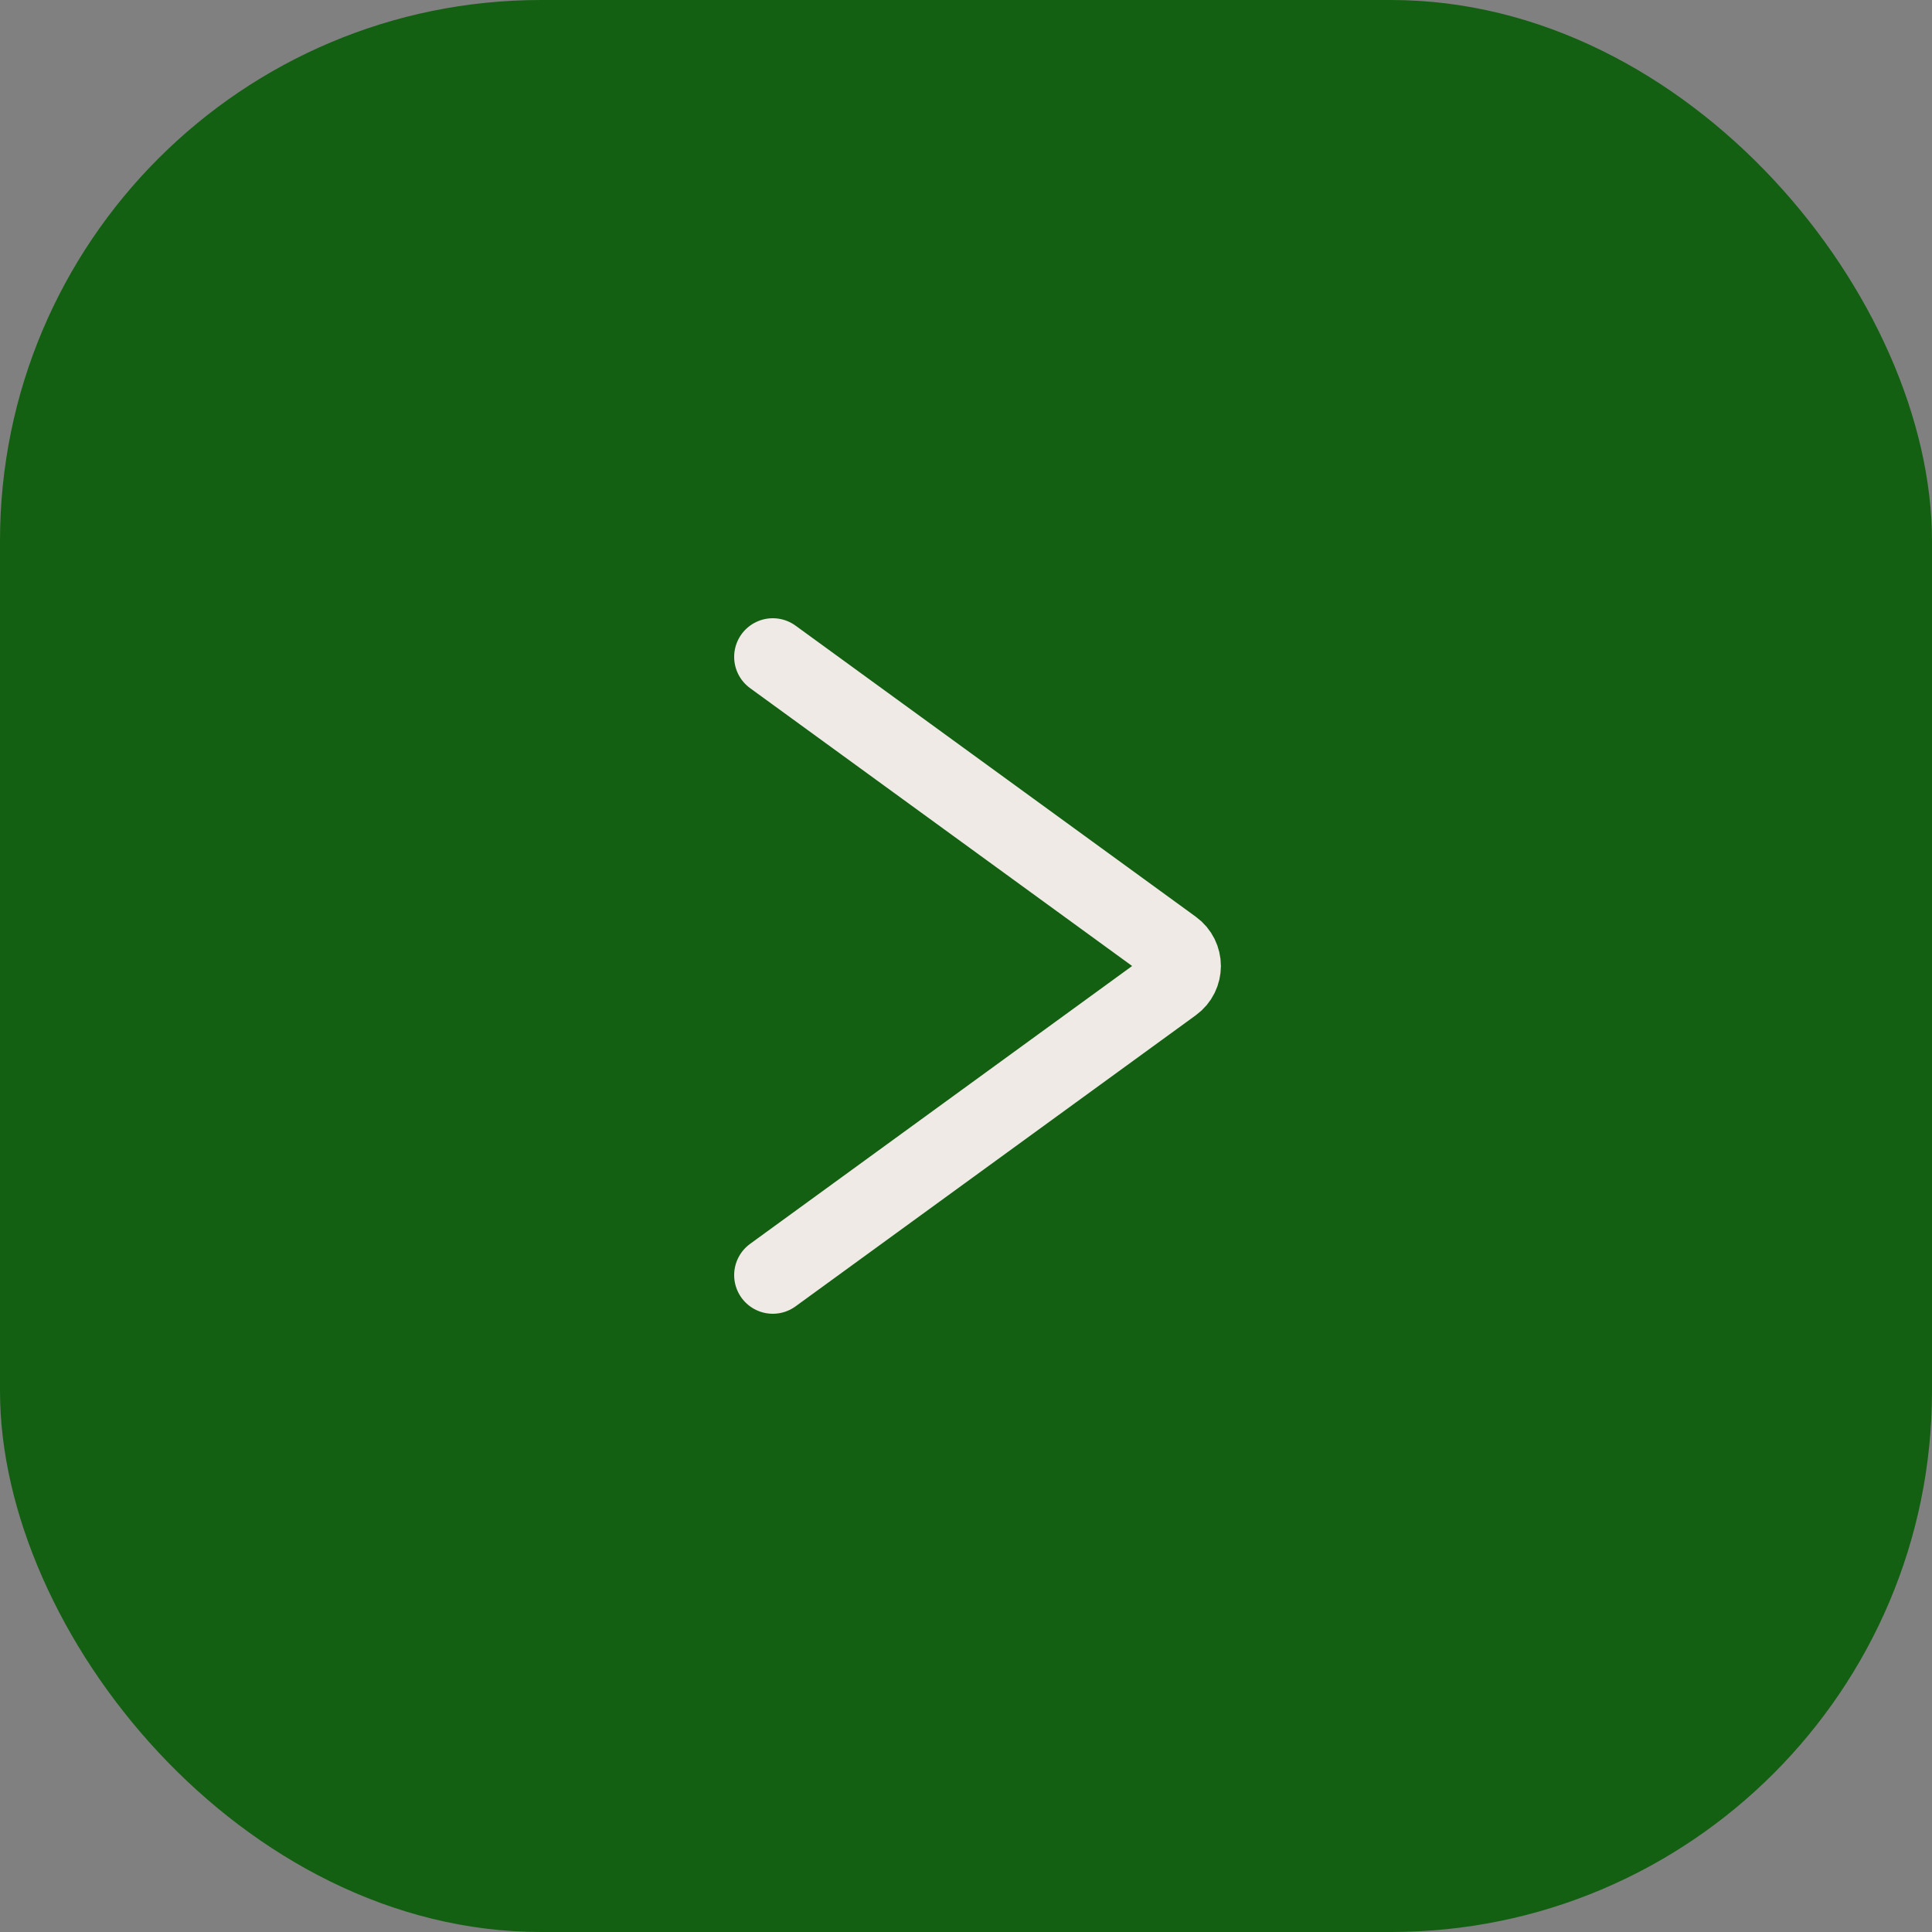
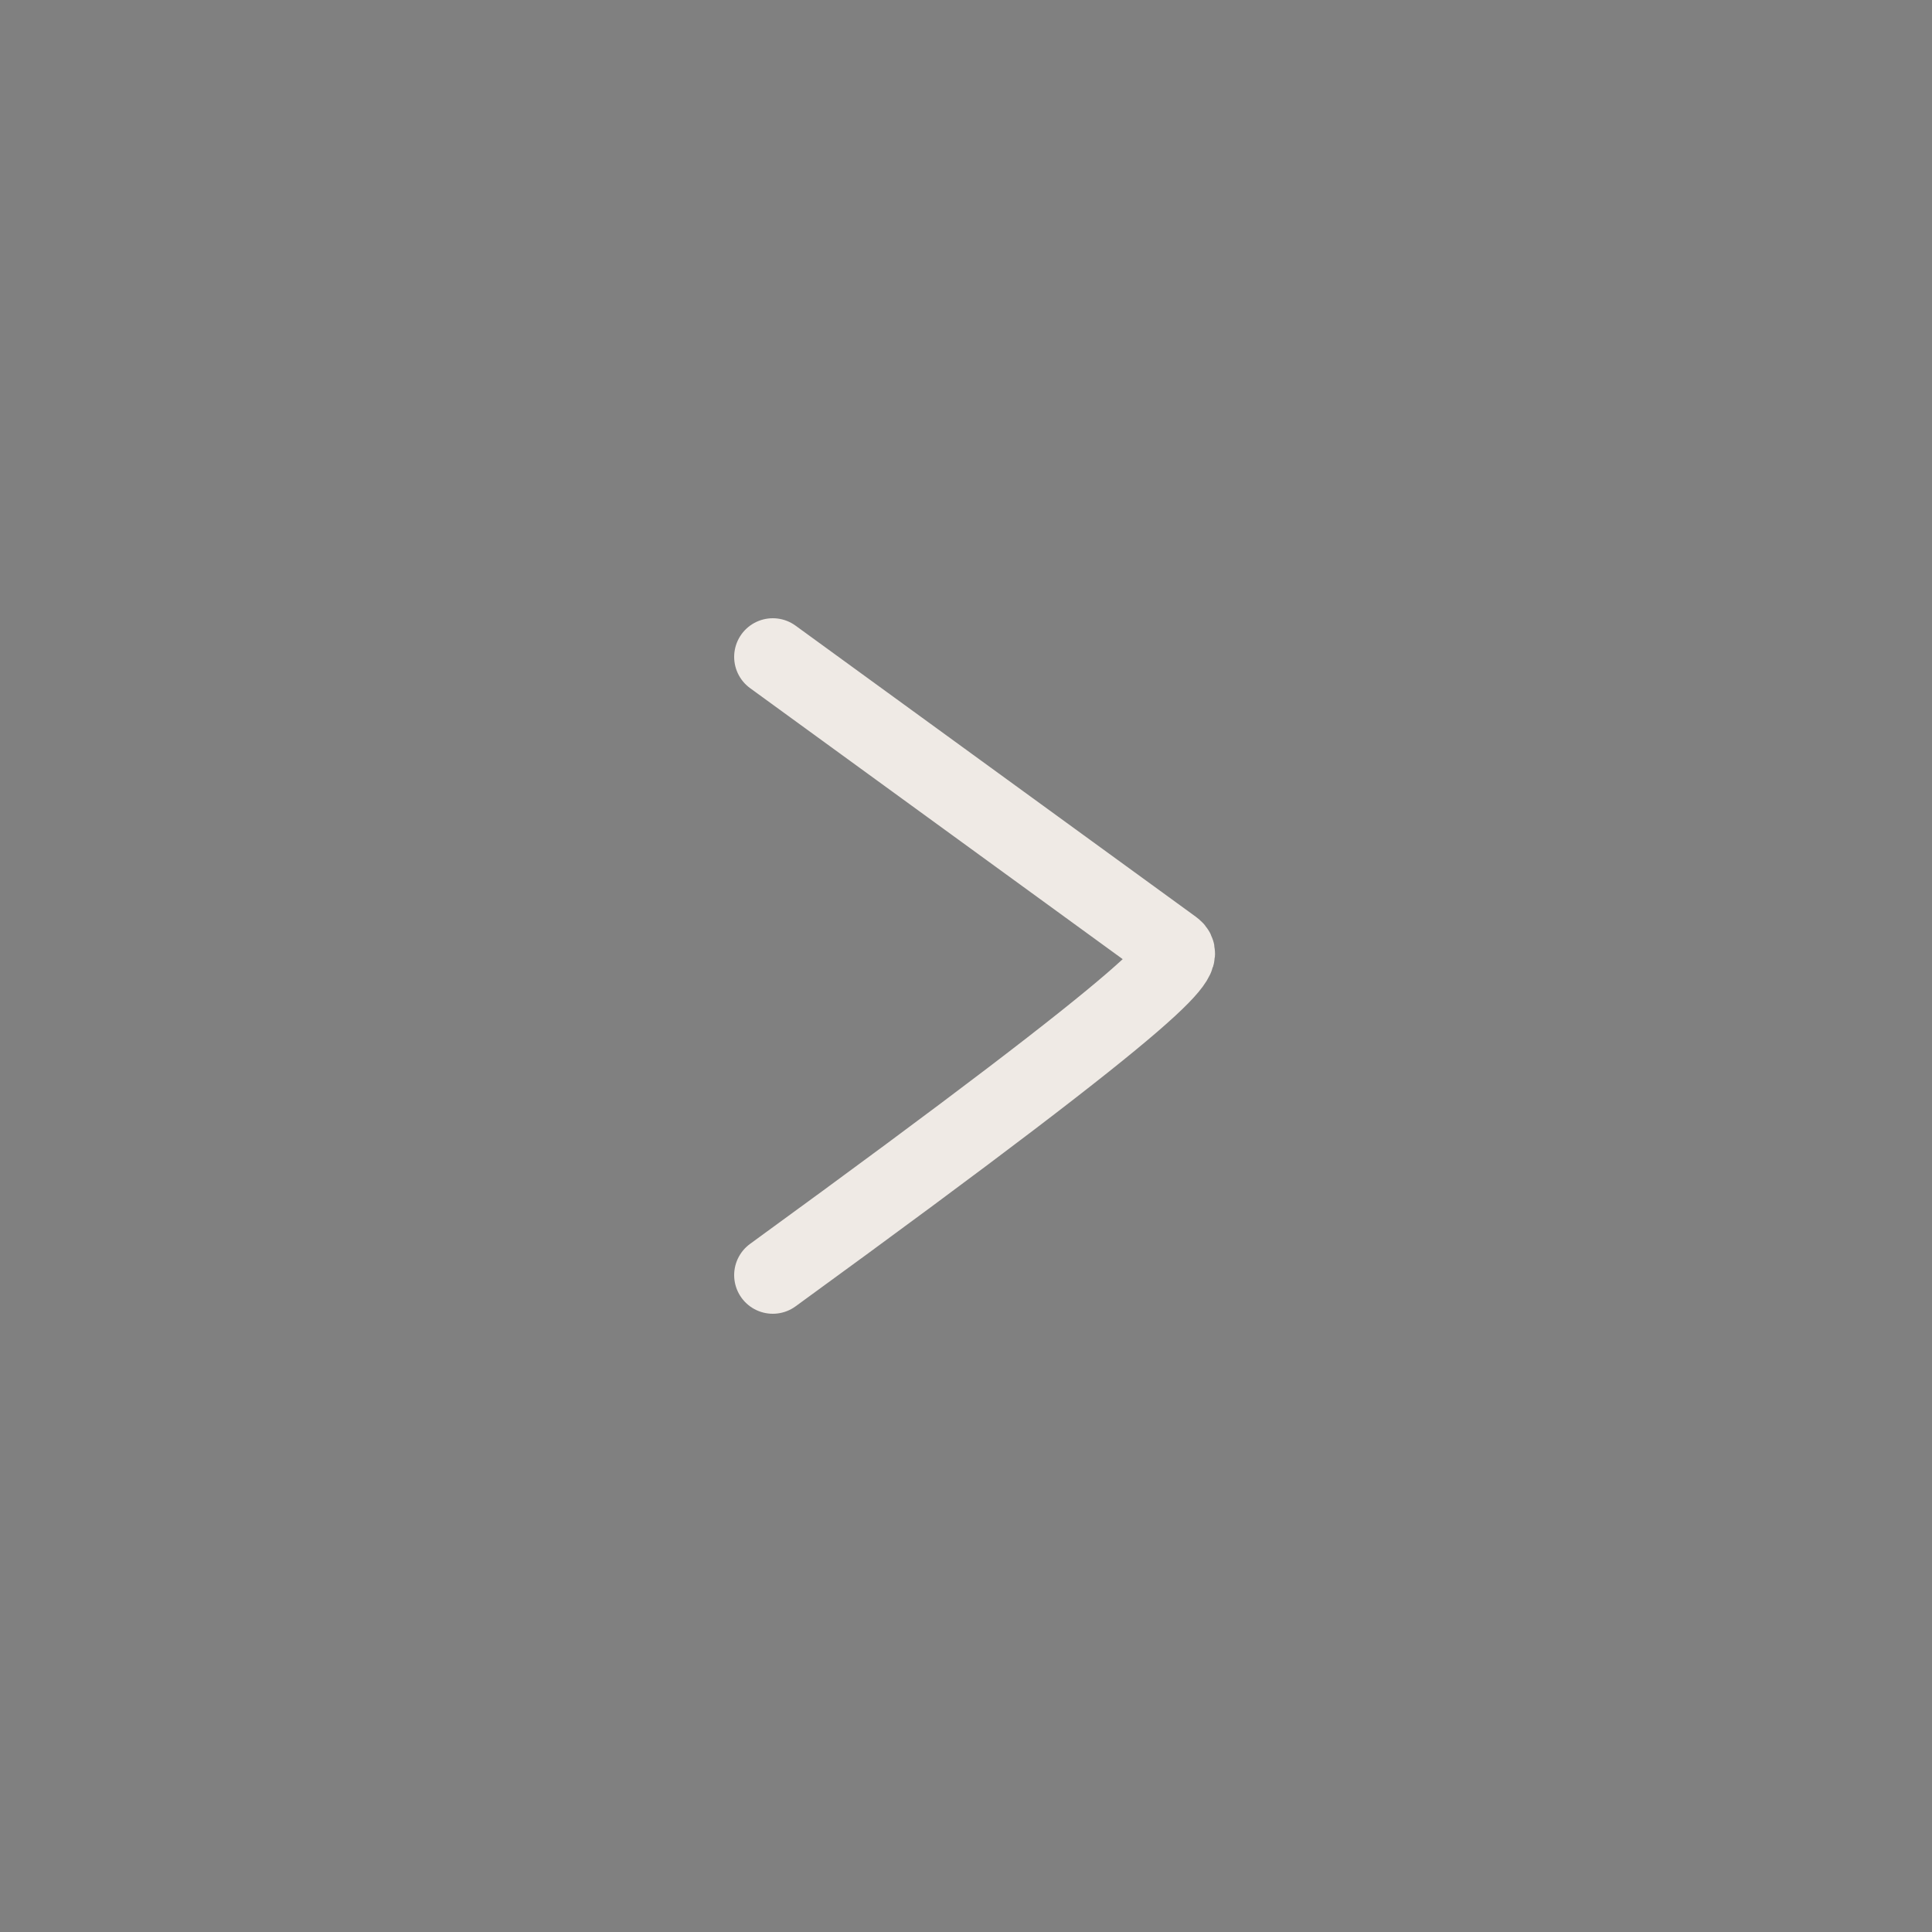
<svg xmlns="http://www.w3.org/2000/svg" width="50" height="50" viewBox="0 0 50 50" fill="none">
  <rect x="0" y="0" width="50" height="50" fill="#808080" stroke="none" />
-   <rect x="50" y="50" width="50" height="50" rx="14" transform="rotate(180 50 50)" fill="#136012" />
-   <path d="M20 33L30.359 25.466C30.676 25.236 30.676 24.764 30.359 24.534L20 17" stroke="#EFEAE5" stroke-width="2" stroke-linecap="round" />
+   <path d="M20 33C30.676 25.236 30.676 24.764 30.359 24.534L20 17" stroke="#EFEAE5" stroke-width="2" stroke-linecap="round" />
</svg>